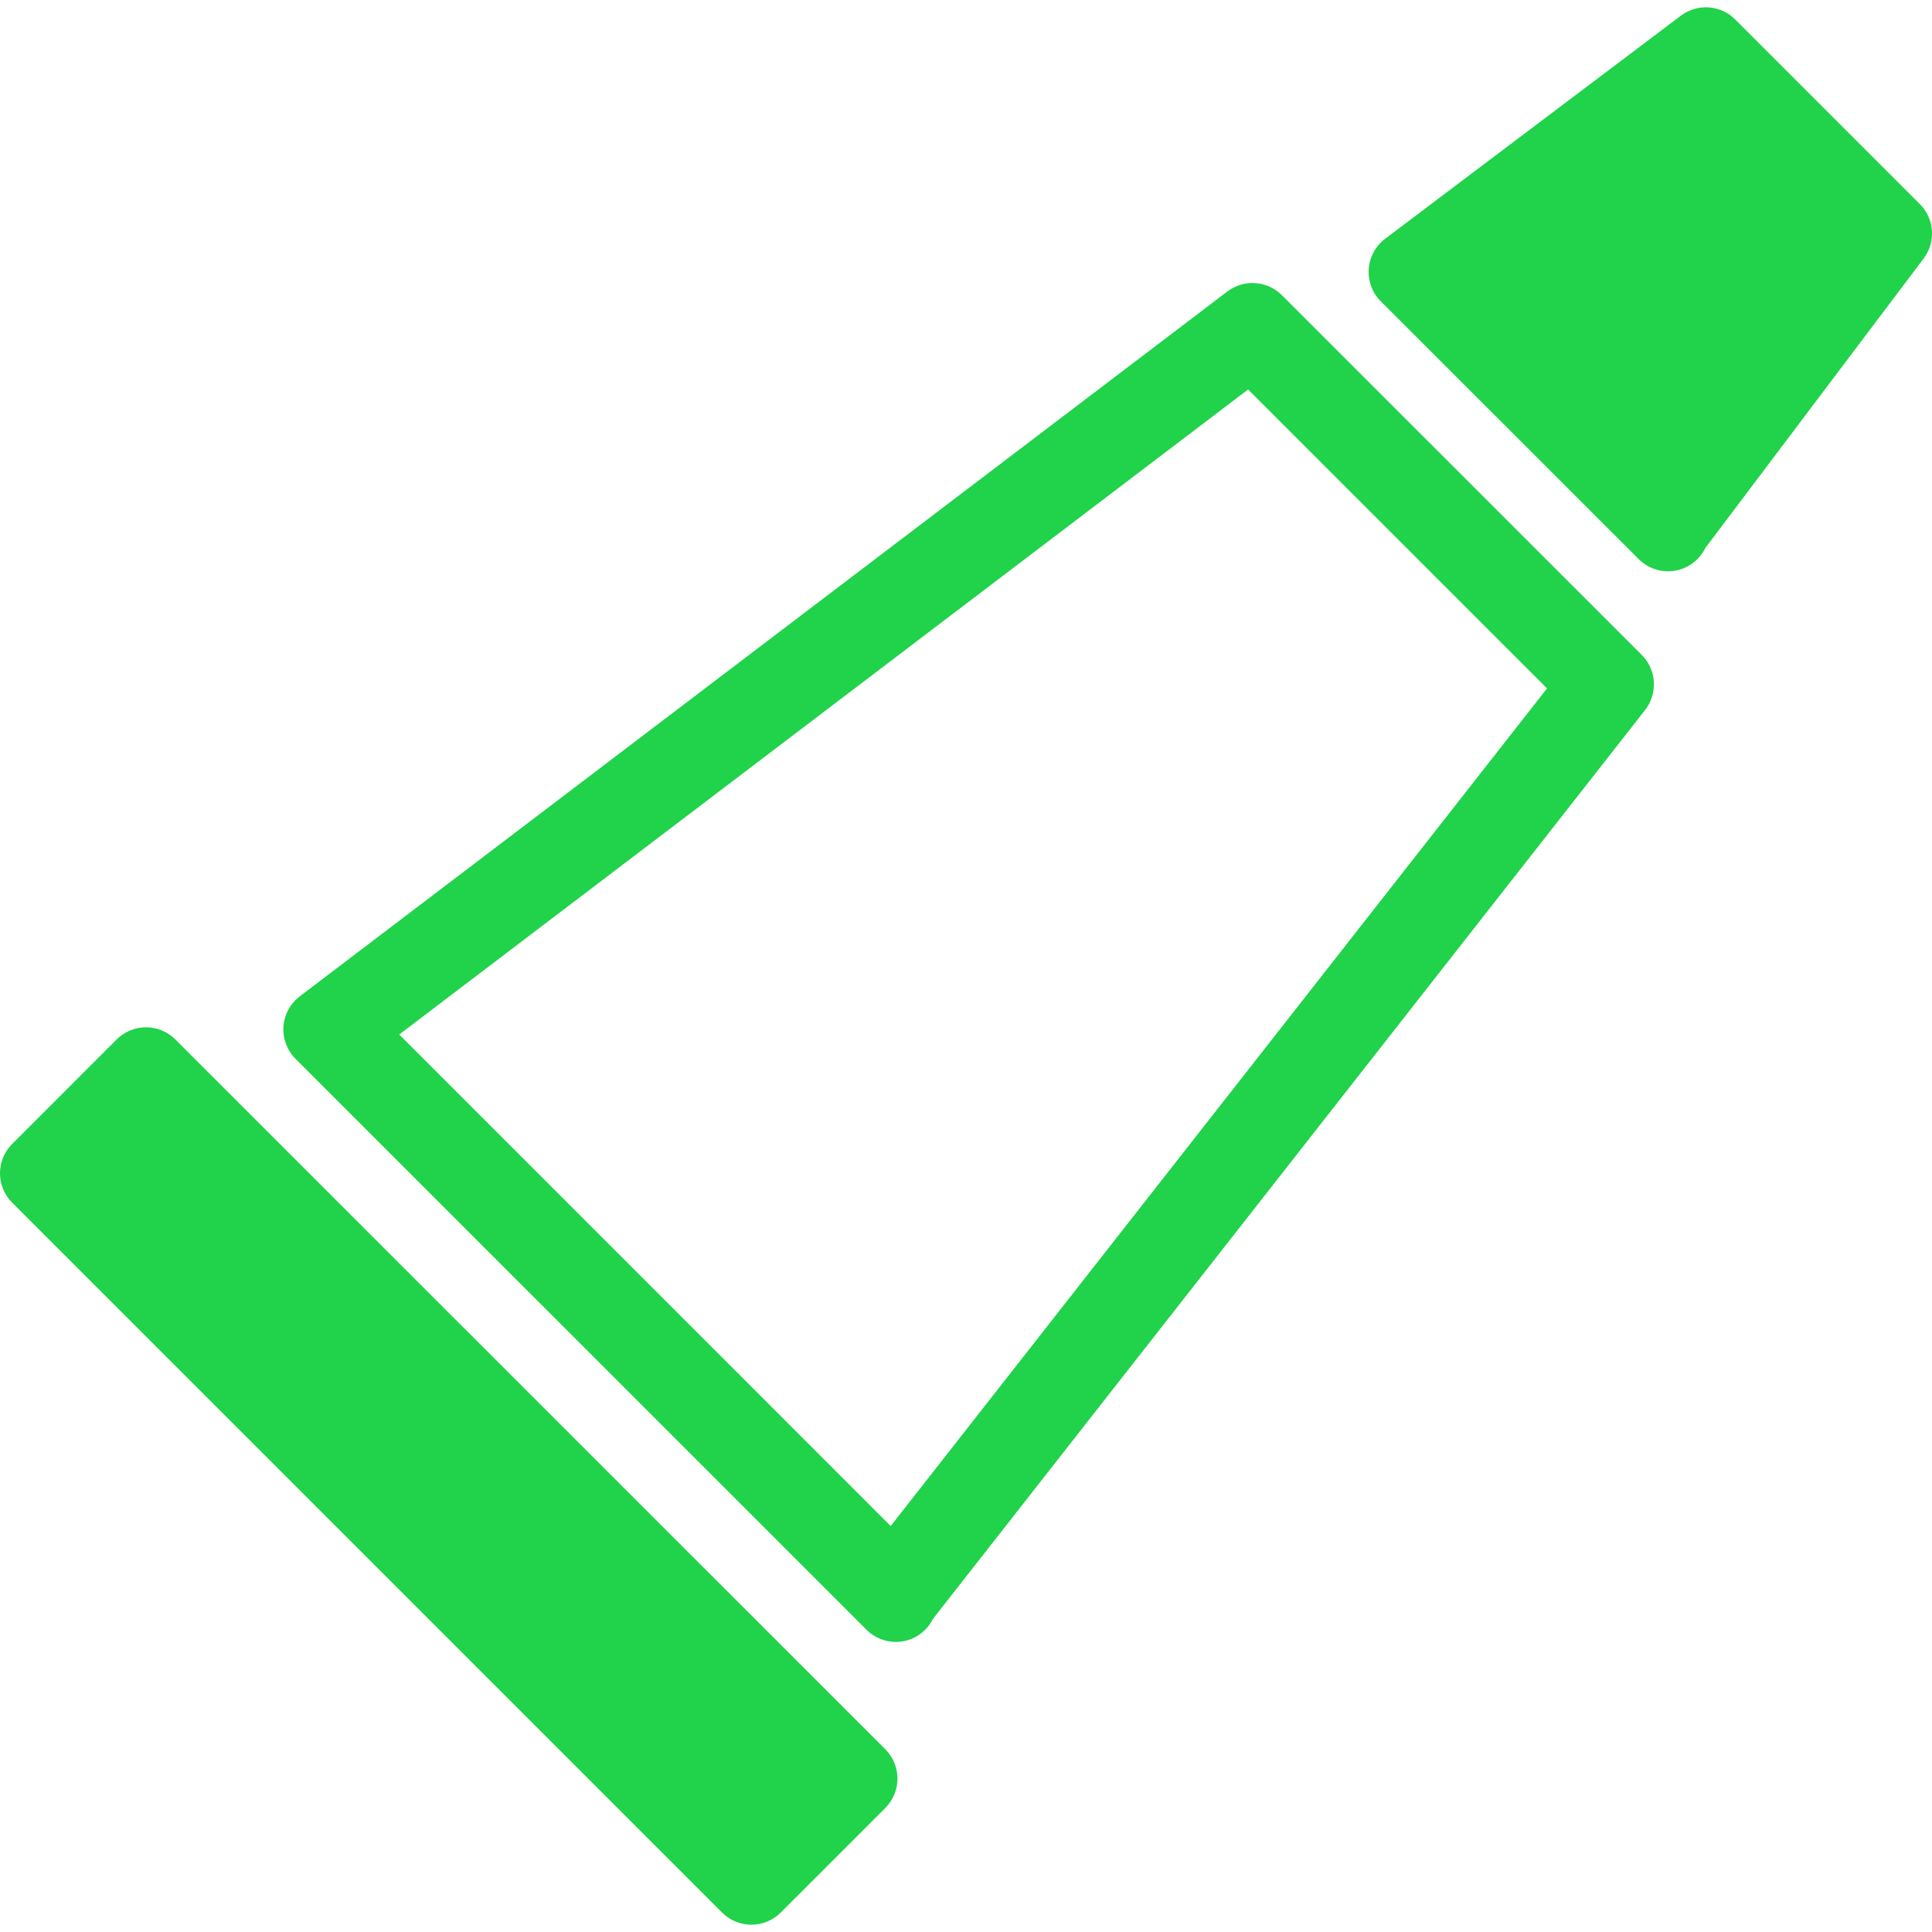
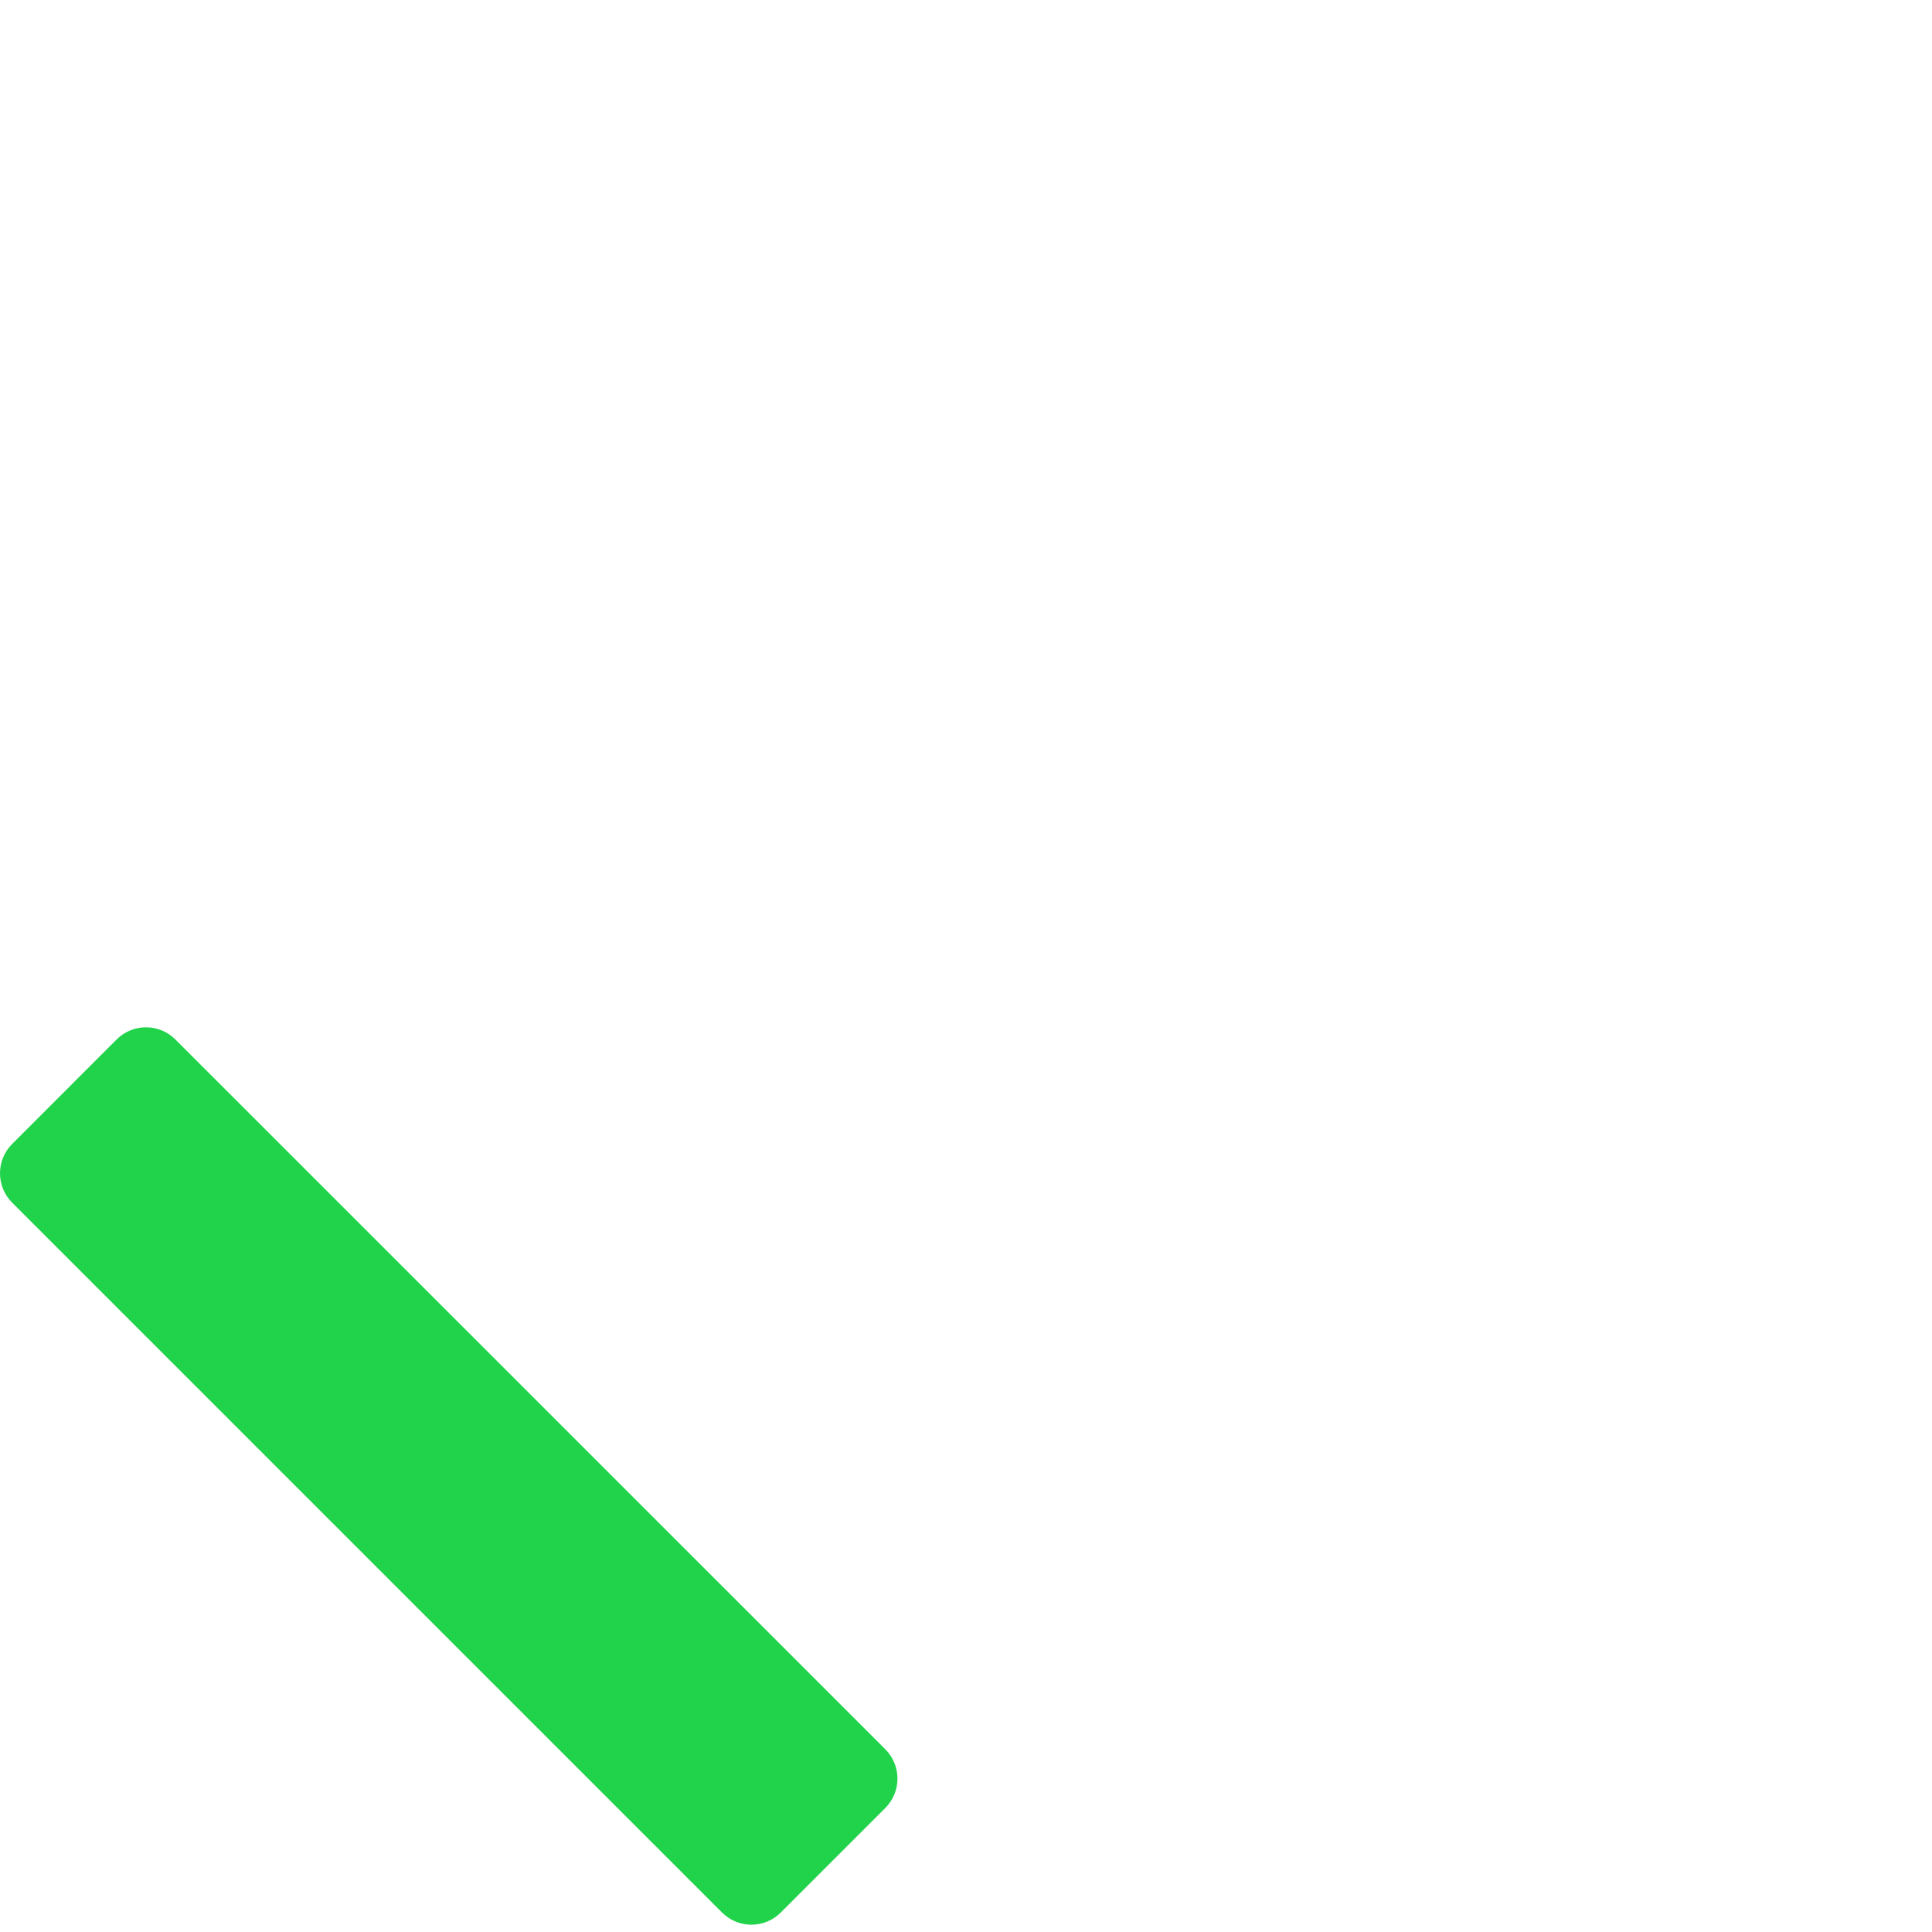
<svg xmlns="http://www.w3.org/2000/svg" version="1.1" id="Capa_1" x="0px" y="0px" width="512px" height="512px" viewBox="0 0 380.713 380.713" style="enable-background:new 0 0 380.713 380.713;" xml:space="preserve">
  <g>
    <g>
      <g>
        <path d="M34.556,204.833c-3.195-3.195-8.372-3.195-11.572,0L2.4,225.421c-3.201,3.195-3.201,8.365,0,11.572L142.278,376.87    c3.201,3.207,8.389,3.207,11.578,0l20.594-20.588c3.201-3.207,3.201-8.389,0-11.584L34.556,204.833z" data-original="#000000" class="active-path" data-old_color="#20d34a" fill="#20d34a" />
-         <path d="M252.603,58.165c-1.58-1.586-3.683-2.394-5.797-2.394c-1.731,0-3.463,0.546-4.95,1.667L59.065,196.339    c-1.876,1.441-3.056,3.603-3.212,5.961c-0.151,2.358,0.714,4.671,2.382,6.344L170.616,321.02c0.052,0.046,0.087,0.081,0.122,0.128    c1.604,1.592,3.701,2.404,5.792,2.404c2.097,0,4.188-0.801,5.785-2.404c0.64-0.65,1.15-1.359,1.534-2.139l140.336-179.107    c2.533-3.265,2.266-7.913-0.662-10.84L252.603,58.165z M175.519,300.71l-96.847-96.854L245.945,76.749l58.907,58.907    L175.519,300.71z" data-original="#000000" class="active-path" data-old_color="#20d34a" fill="#20d34a" />
-         <path d="M378.306,40.208L341.939,3.841c-2.882-2.893-7.437-3.213-10.713-0.75l-58.279,43.959c-1.882,1.429-3.067,3.602-3.229,5.96    c-0.163,2.371,0.697,4.688,2.37,6.367l50.704,50.681c0.022,0.035,0.081,0.07,0.115,0.122c3.207,3.201,8.377,3.201,11.572,0    c0.674-0.68,1.209-1.441,1.604-2.248l42.989-57.001C381.513,47.667,381.21,43.101,378.306,40.208z" data-original="#000000" class="active-path" data-old_color="#20d34a" fill="#20d34a" />
      </g>
    </g>
  </g>
</svg>